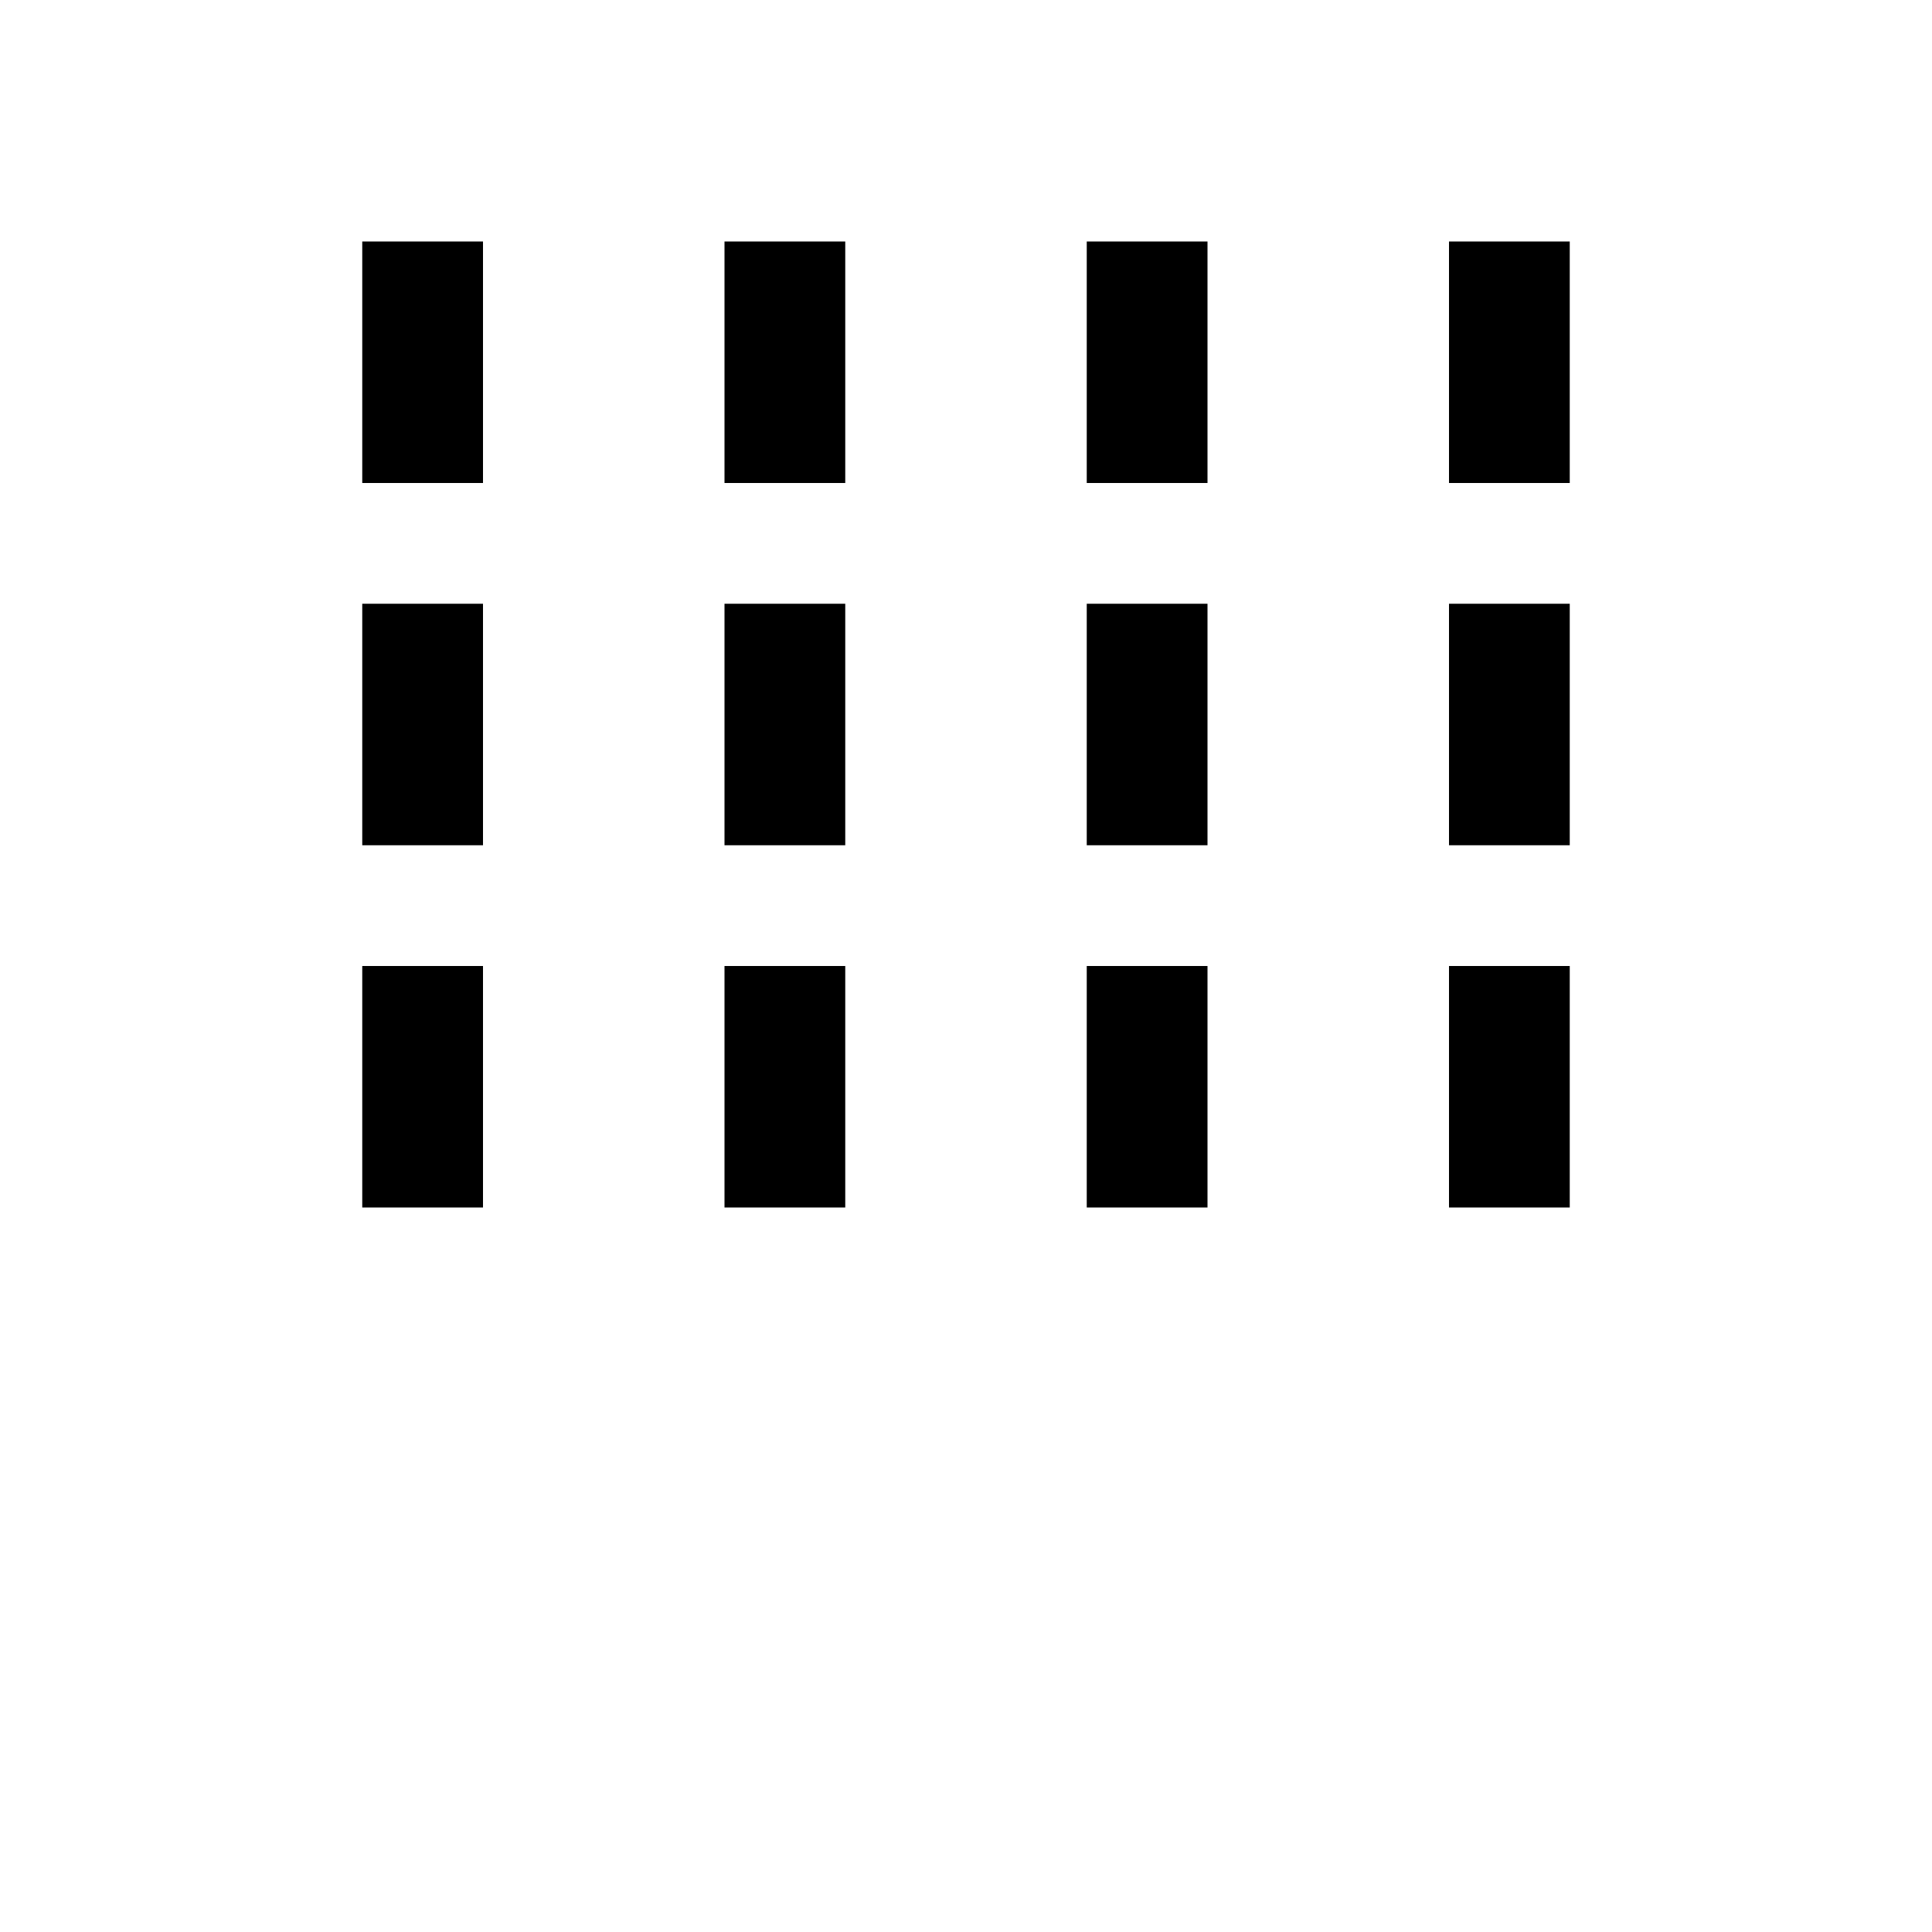
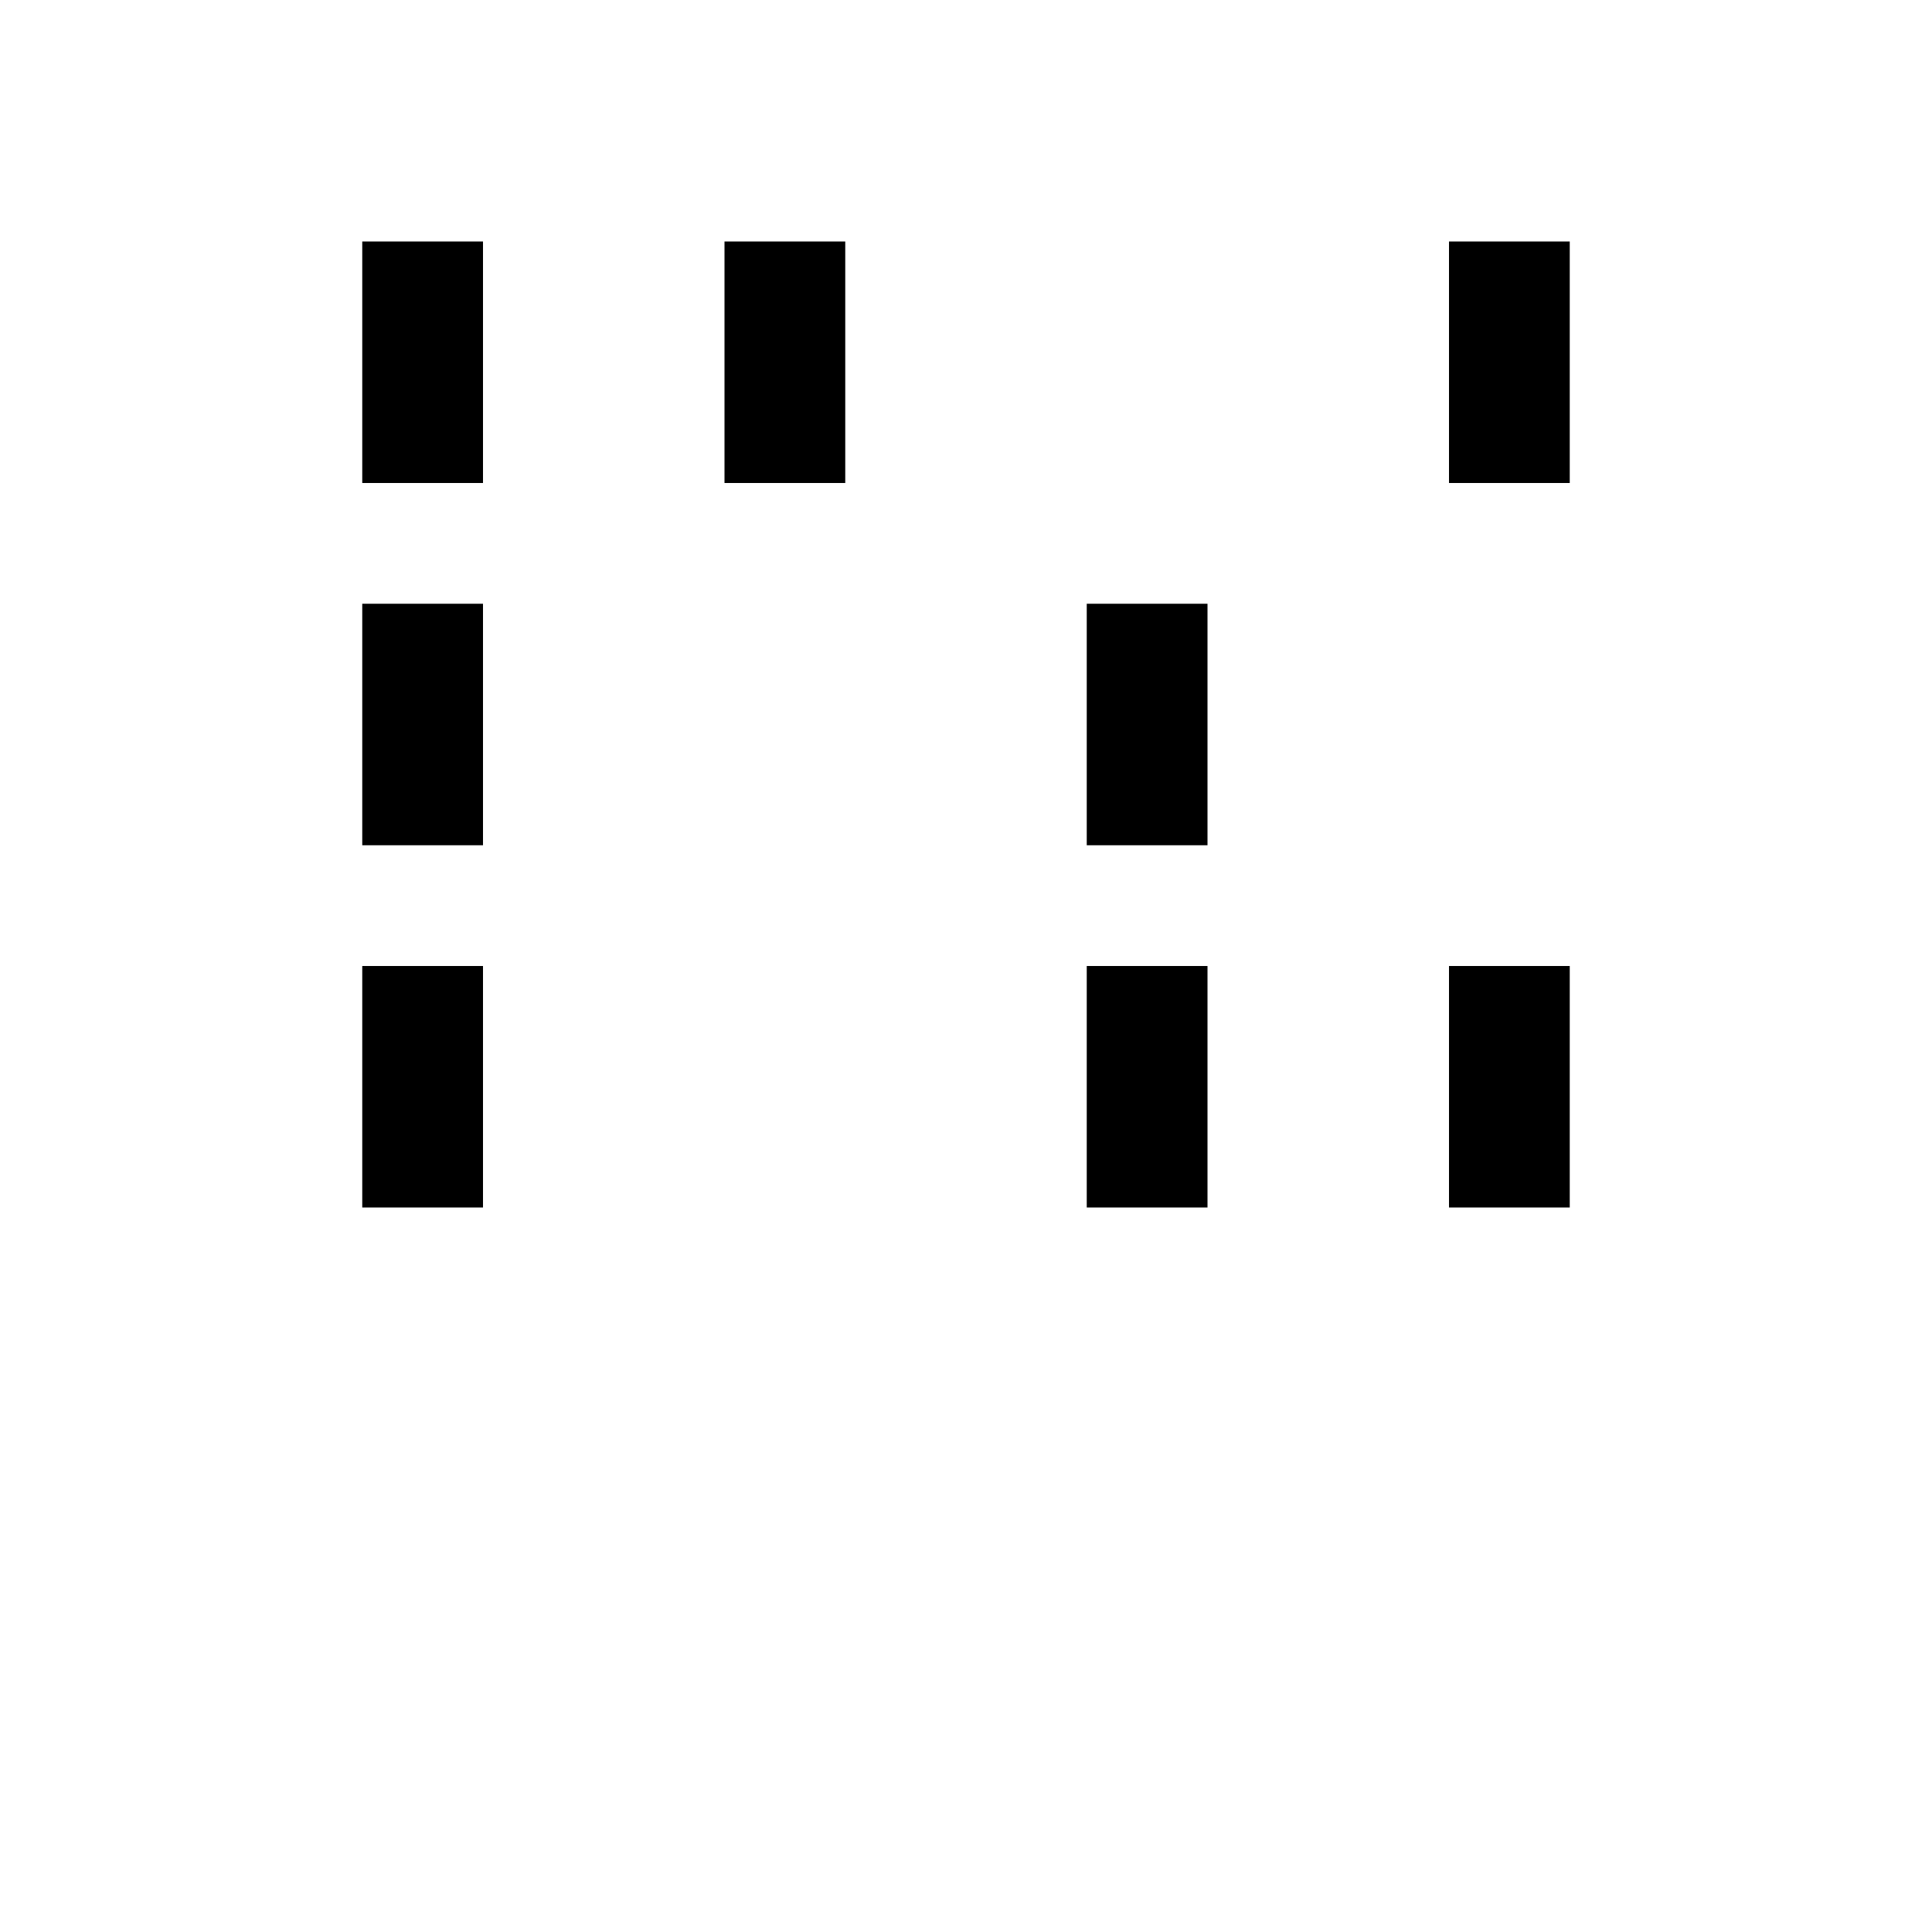
<svg xmlns="http://www.w3.org/2000/svg" width="16px" height="16px" viewBox="0 0 16 16" version="1.1">
  <title>grip</title>
  <desc>Created with Sketch.</desc>
  <defs />
  <g id="Icons" stroke="none" stroke-width="1" fill="none" fill-rule="evenodd" stroke-linecap="square">
    <g id="grip" stroke="#000000">
      <path d="M3.5,2.5 L3.5,3.5" id="Line" />
      <path d="M3.5,5.5 L3.5,6.5" id="Line-Copy" />
      <path d="M3.5,8.5 L3.5,9.5" id="Line-Copy-2" />
      <path d="M6.5,2.5 L6.5,3.5" id="Line-Copy-7" />
-       <path d="M6.5,5.5 L6.5,6.5" id="Line-Copy-6" />
-       <path d="M6.5,8.5 L6.5,9.5" id="Line-Copy-5" />
-       <path d="M9.5,2.5 L9.5,3.5" id="Line-Copy-11" />
      <path d="M9.5,5.5 L9.5,6.5" id="Line-Copy-10" />
      <path d="M9.5,8.5 L9.5,9.5" id="Line-Copy-9" />
      <path d="M12.5,2.5 L12.5,3.5" id="Line-Copy-15" />
-       <path d="M12.5,5.5 L12.5,6.5" id="Line-Copy-14" />
      <path d="M12.5,8.5 L12.5,9.5" id="Line-Copy-13" />
    </g>
  </g>
</svg>